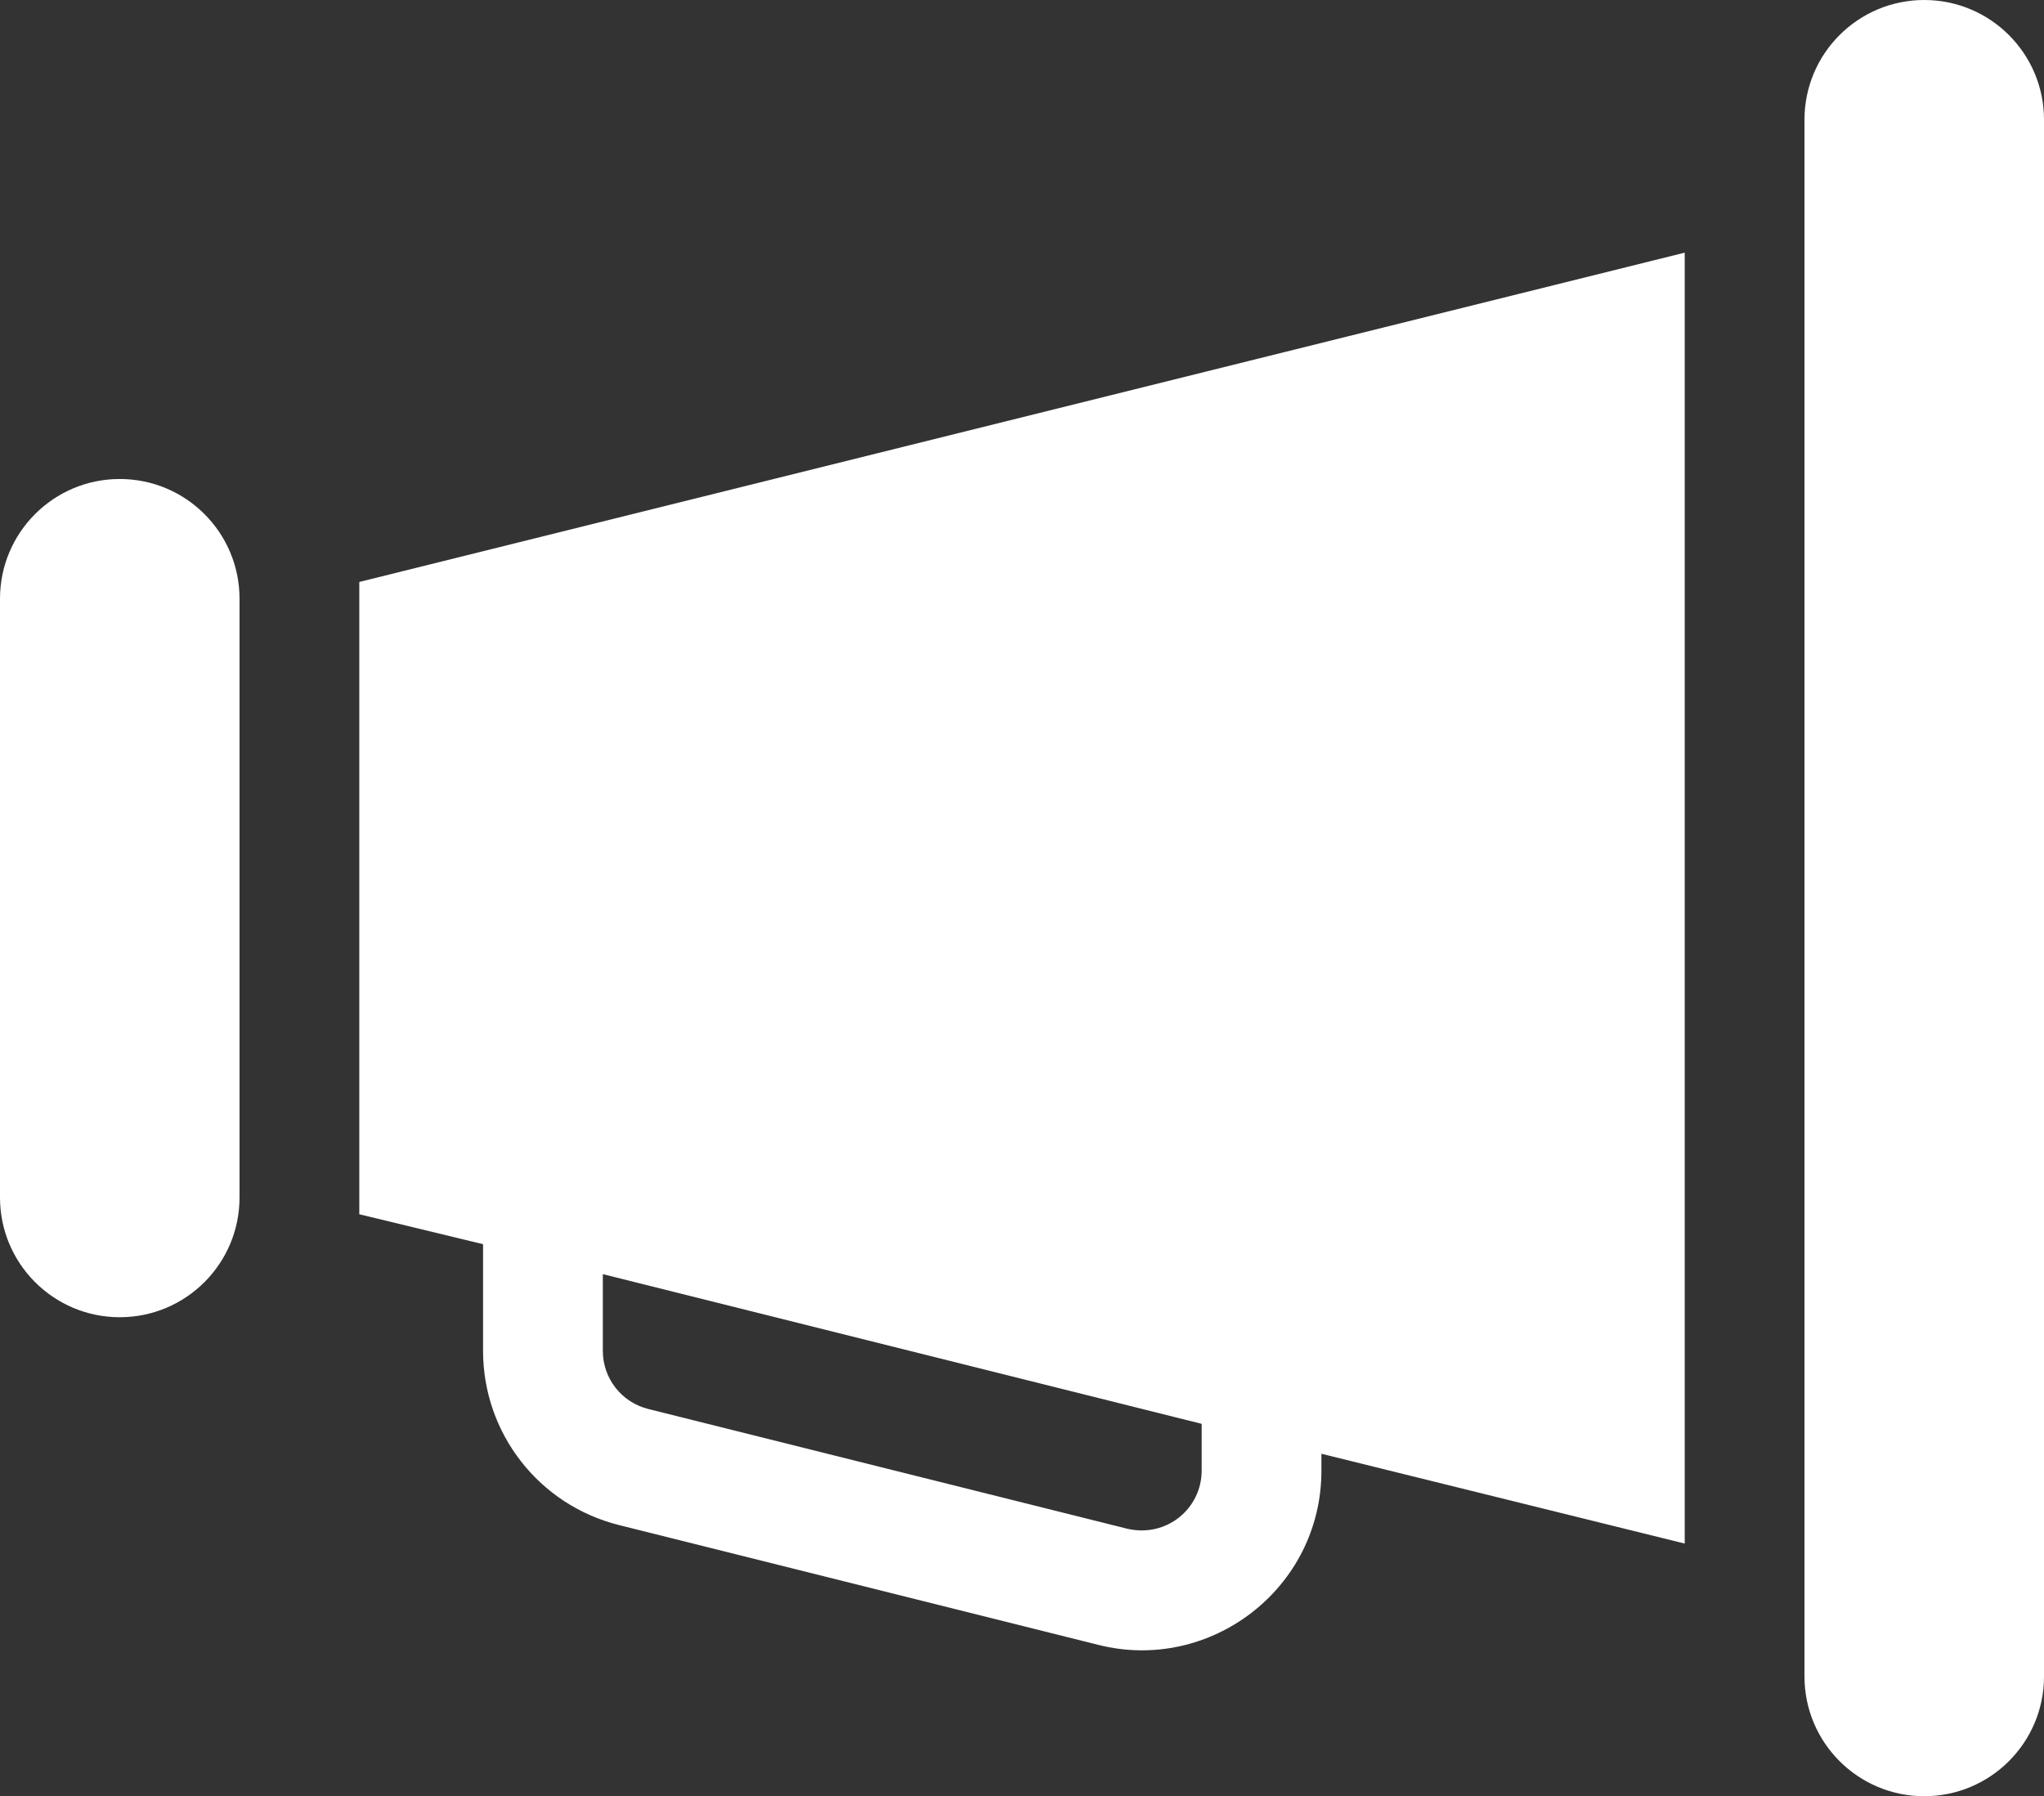
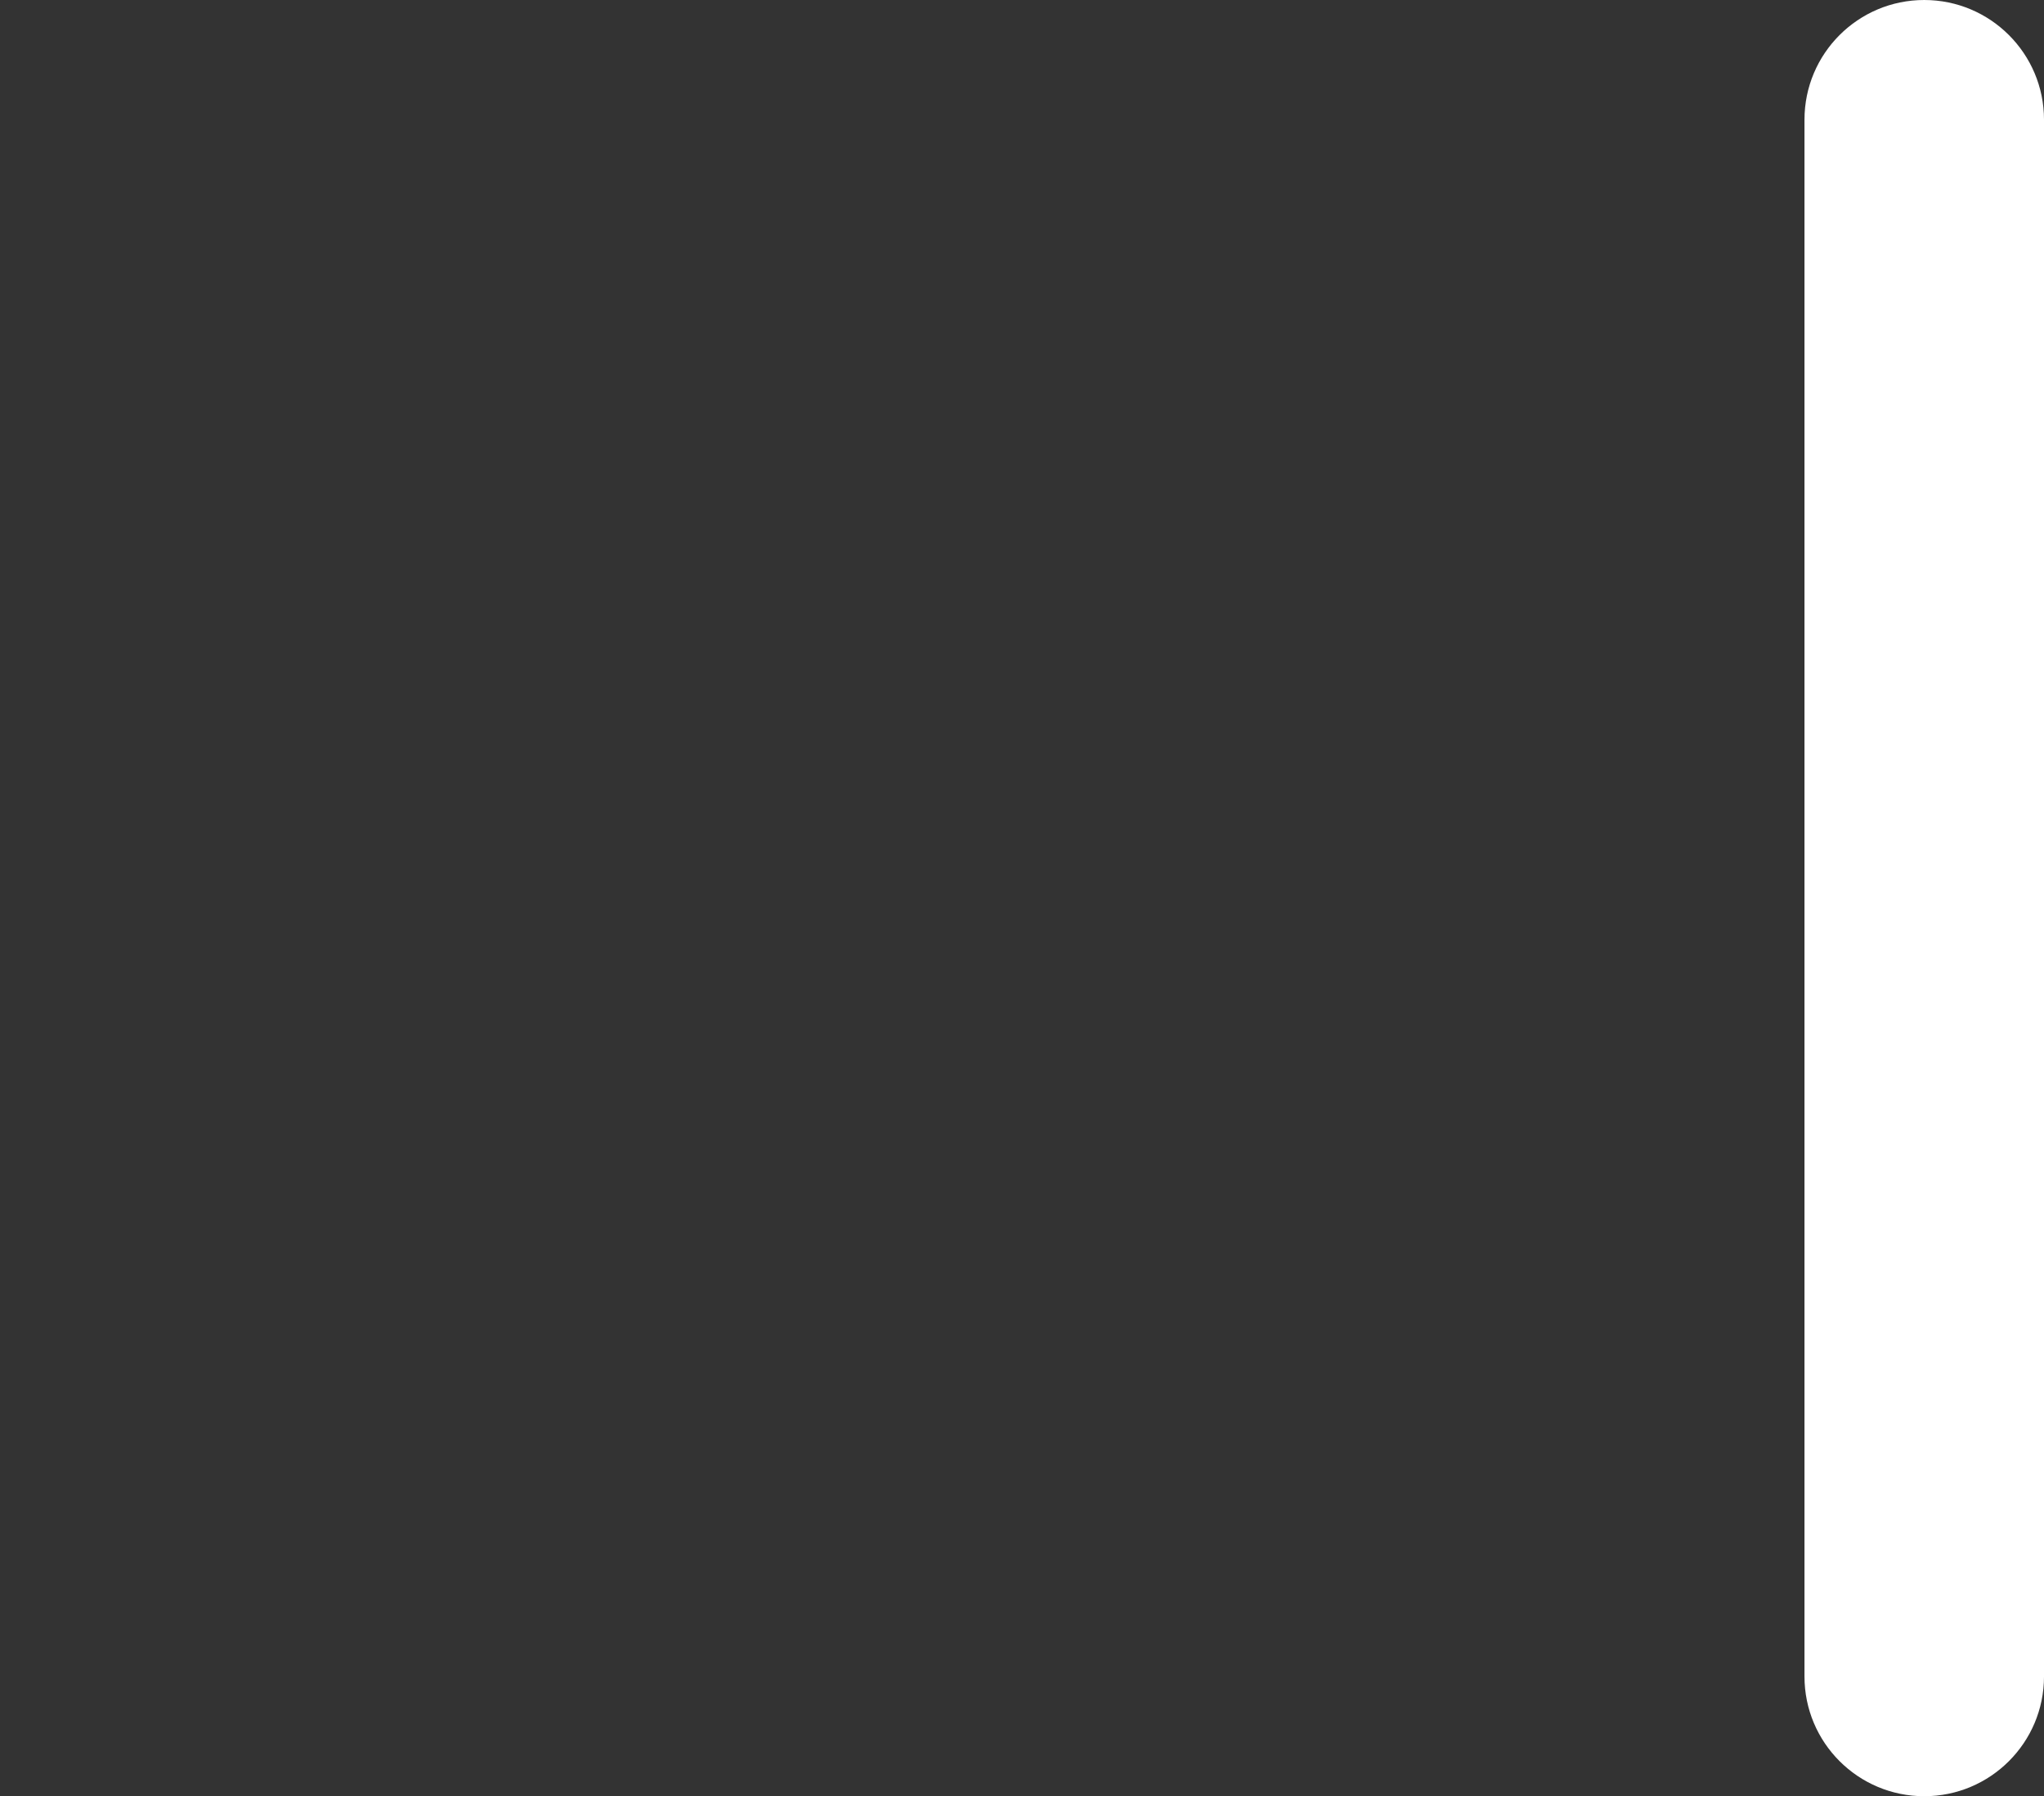
<svg xmlns="http://www.w3.org/2000/svg" fill="#ffffff" height="360" preserveAspectRatio="xMidYMid meet" version="1" viewBox="0.0 0.0 409.6 360.0" width="409.6" zoomAndPan="magnify">
  <rect x="0.0" y="0.0" width="409.6" height="360.0" fill="#333333" stroke="none" />
  <g id="change1_1">
-     <path d="M 72 116.637 L 72 243.363 L 96.801 249.363 L 96.801 270.738 C 96.801 287.285 108.016 301.652 124.07 305.66 L 220.07 329.66 C 242.457 335.324 264.801 318.426 264.801 294.738 L 264.801 291.363 L 337.602 309.363 L 337.602 50.637 Z M 240.801 294.738 C 240.801 302.363 233.758 308.23 225.883 306.387 L 129.895 282.387 C 124.539 281.039 120.801 276.258 120.801 270.738 L 120.801 255.363 L 240.801 285.363 Z M 240.801 294.738" fill="inherit" />
    <path d="M 385.602 0 C 372.344 0 361.602 10.746 361.602 24 L 361.602 336 C 361.602 349.254 372.344 360 385.602 360 C 398.855 360 409.602 349.254 409.602 336 L 409.602 24 C 409.602 10.746 398.855 0 385.602 0 Z M 385.602 0" fill="inherit" />
-     <path d="M 24 96 C 10.746 96 0 106.746 0 120 L 0 240 C 0 253.254 10.746 264 24 264 C 37.254 264 48 253.254 48 240 L 48 120 C 48 106.746 37.254 96 24 96 Z M 24 96" fill="inherit" />
  </g>
</svg>